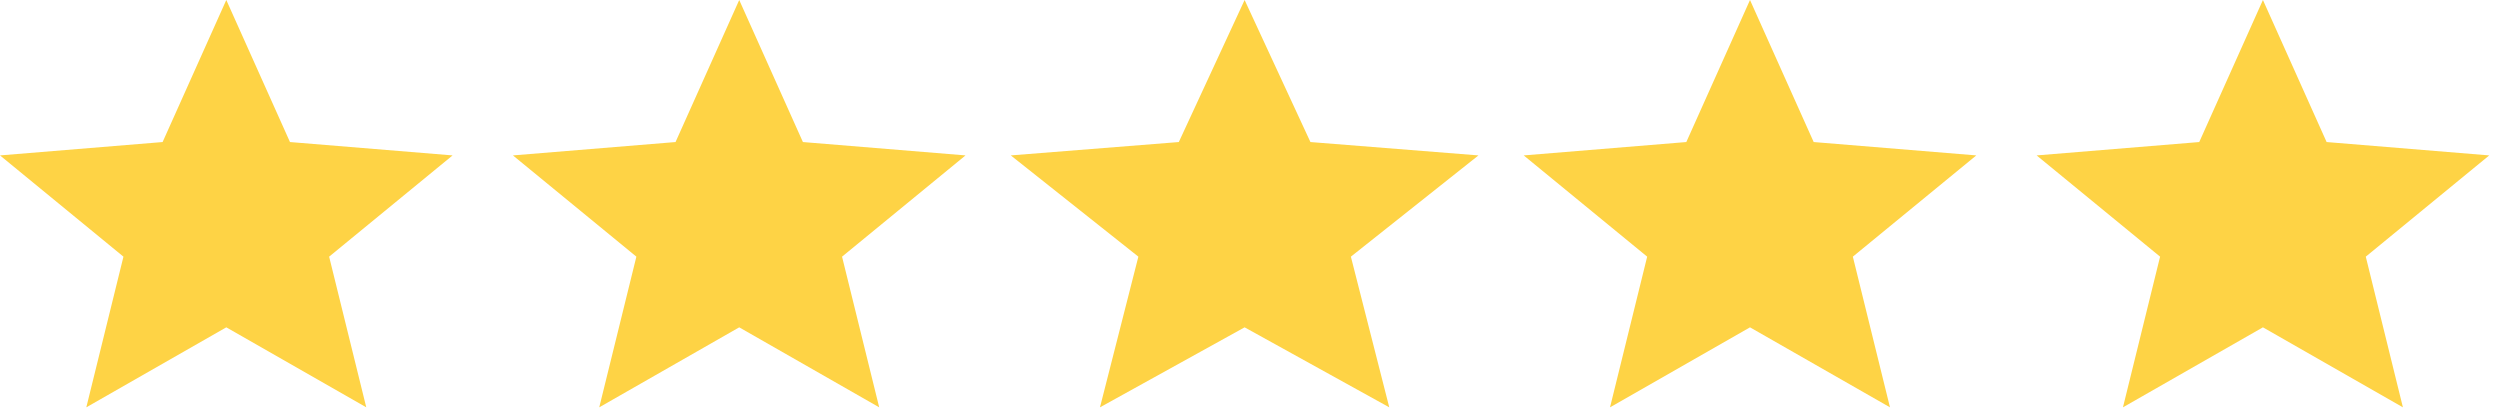
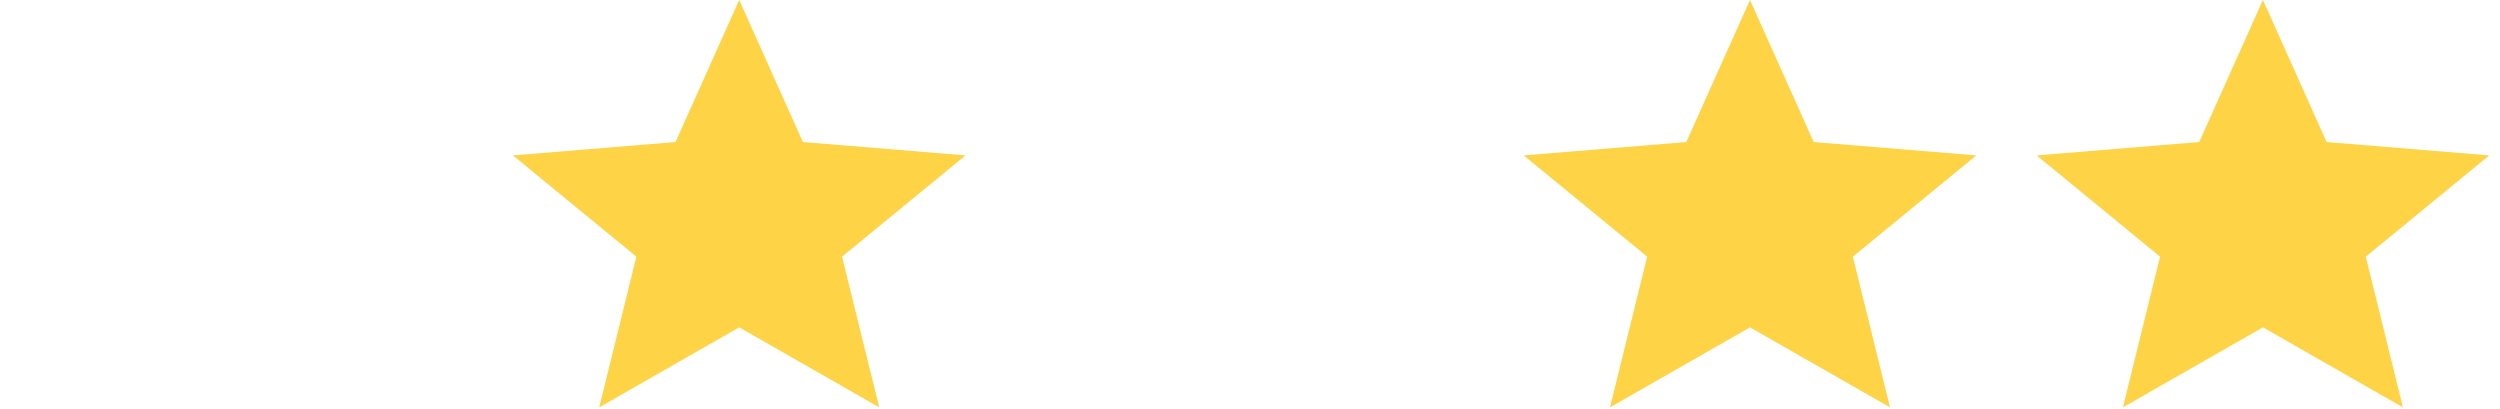
<svg xmlns="http://www.w3.org/2000/svg" width="116" height="19" viewBox="0 0 116 19" fill="none">
-   <path d="M4.005 18.9L5.728 11.909L0 7.211L7.545 6.591L10.5 0L13.455 6.591L21 7.211L15.272 11.909L16.995 18.9L10.5 15.188L4.005 18.9Z" fill="#FED345" />
  <path d="M27.805 18.9L29.528 11.909L23.8 7.211L31.345 6.591L34.3 0L37.255 6.591L44.8 7.211L39.071 11.909L40.795 18.9L34.3 15.188L27.805 18.9Z" fill="#FED345" />
-   <path d="M51.039 18.9L52.82 11.909L46.9 7.211L54.697 6.591L57.75 0L60.804 6.591L68.6 7.211L62.681 11.909L64.462 18.9L57.75 15.188L51.039 18.9Z" fill="#FED345" />
  <path d="M74.705 18.9L76.429 11.909L70.7 7.211L78.245 6.591L81.2 0L84.155 6.591L91.7 7.211L85.972 11.909L87.695 18.9L81.2 15.188L74.705 18.9Z" fill="#FED345" />
  <path d="M98.505 18.9L100.228 11.909L94.5 7.211L102.045 6.591L105 0L107.955 6.591L115.5 7.211L109.772 11.909L111.495 18.9L105 15.188L98.505 18.9Z" fill="#FED345" />
</svg>